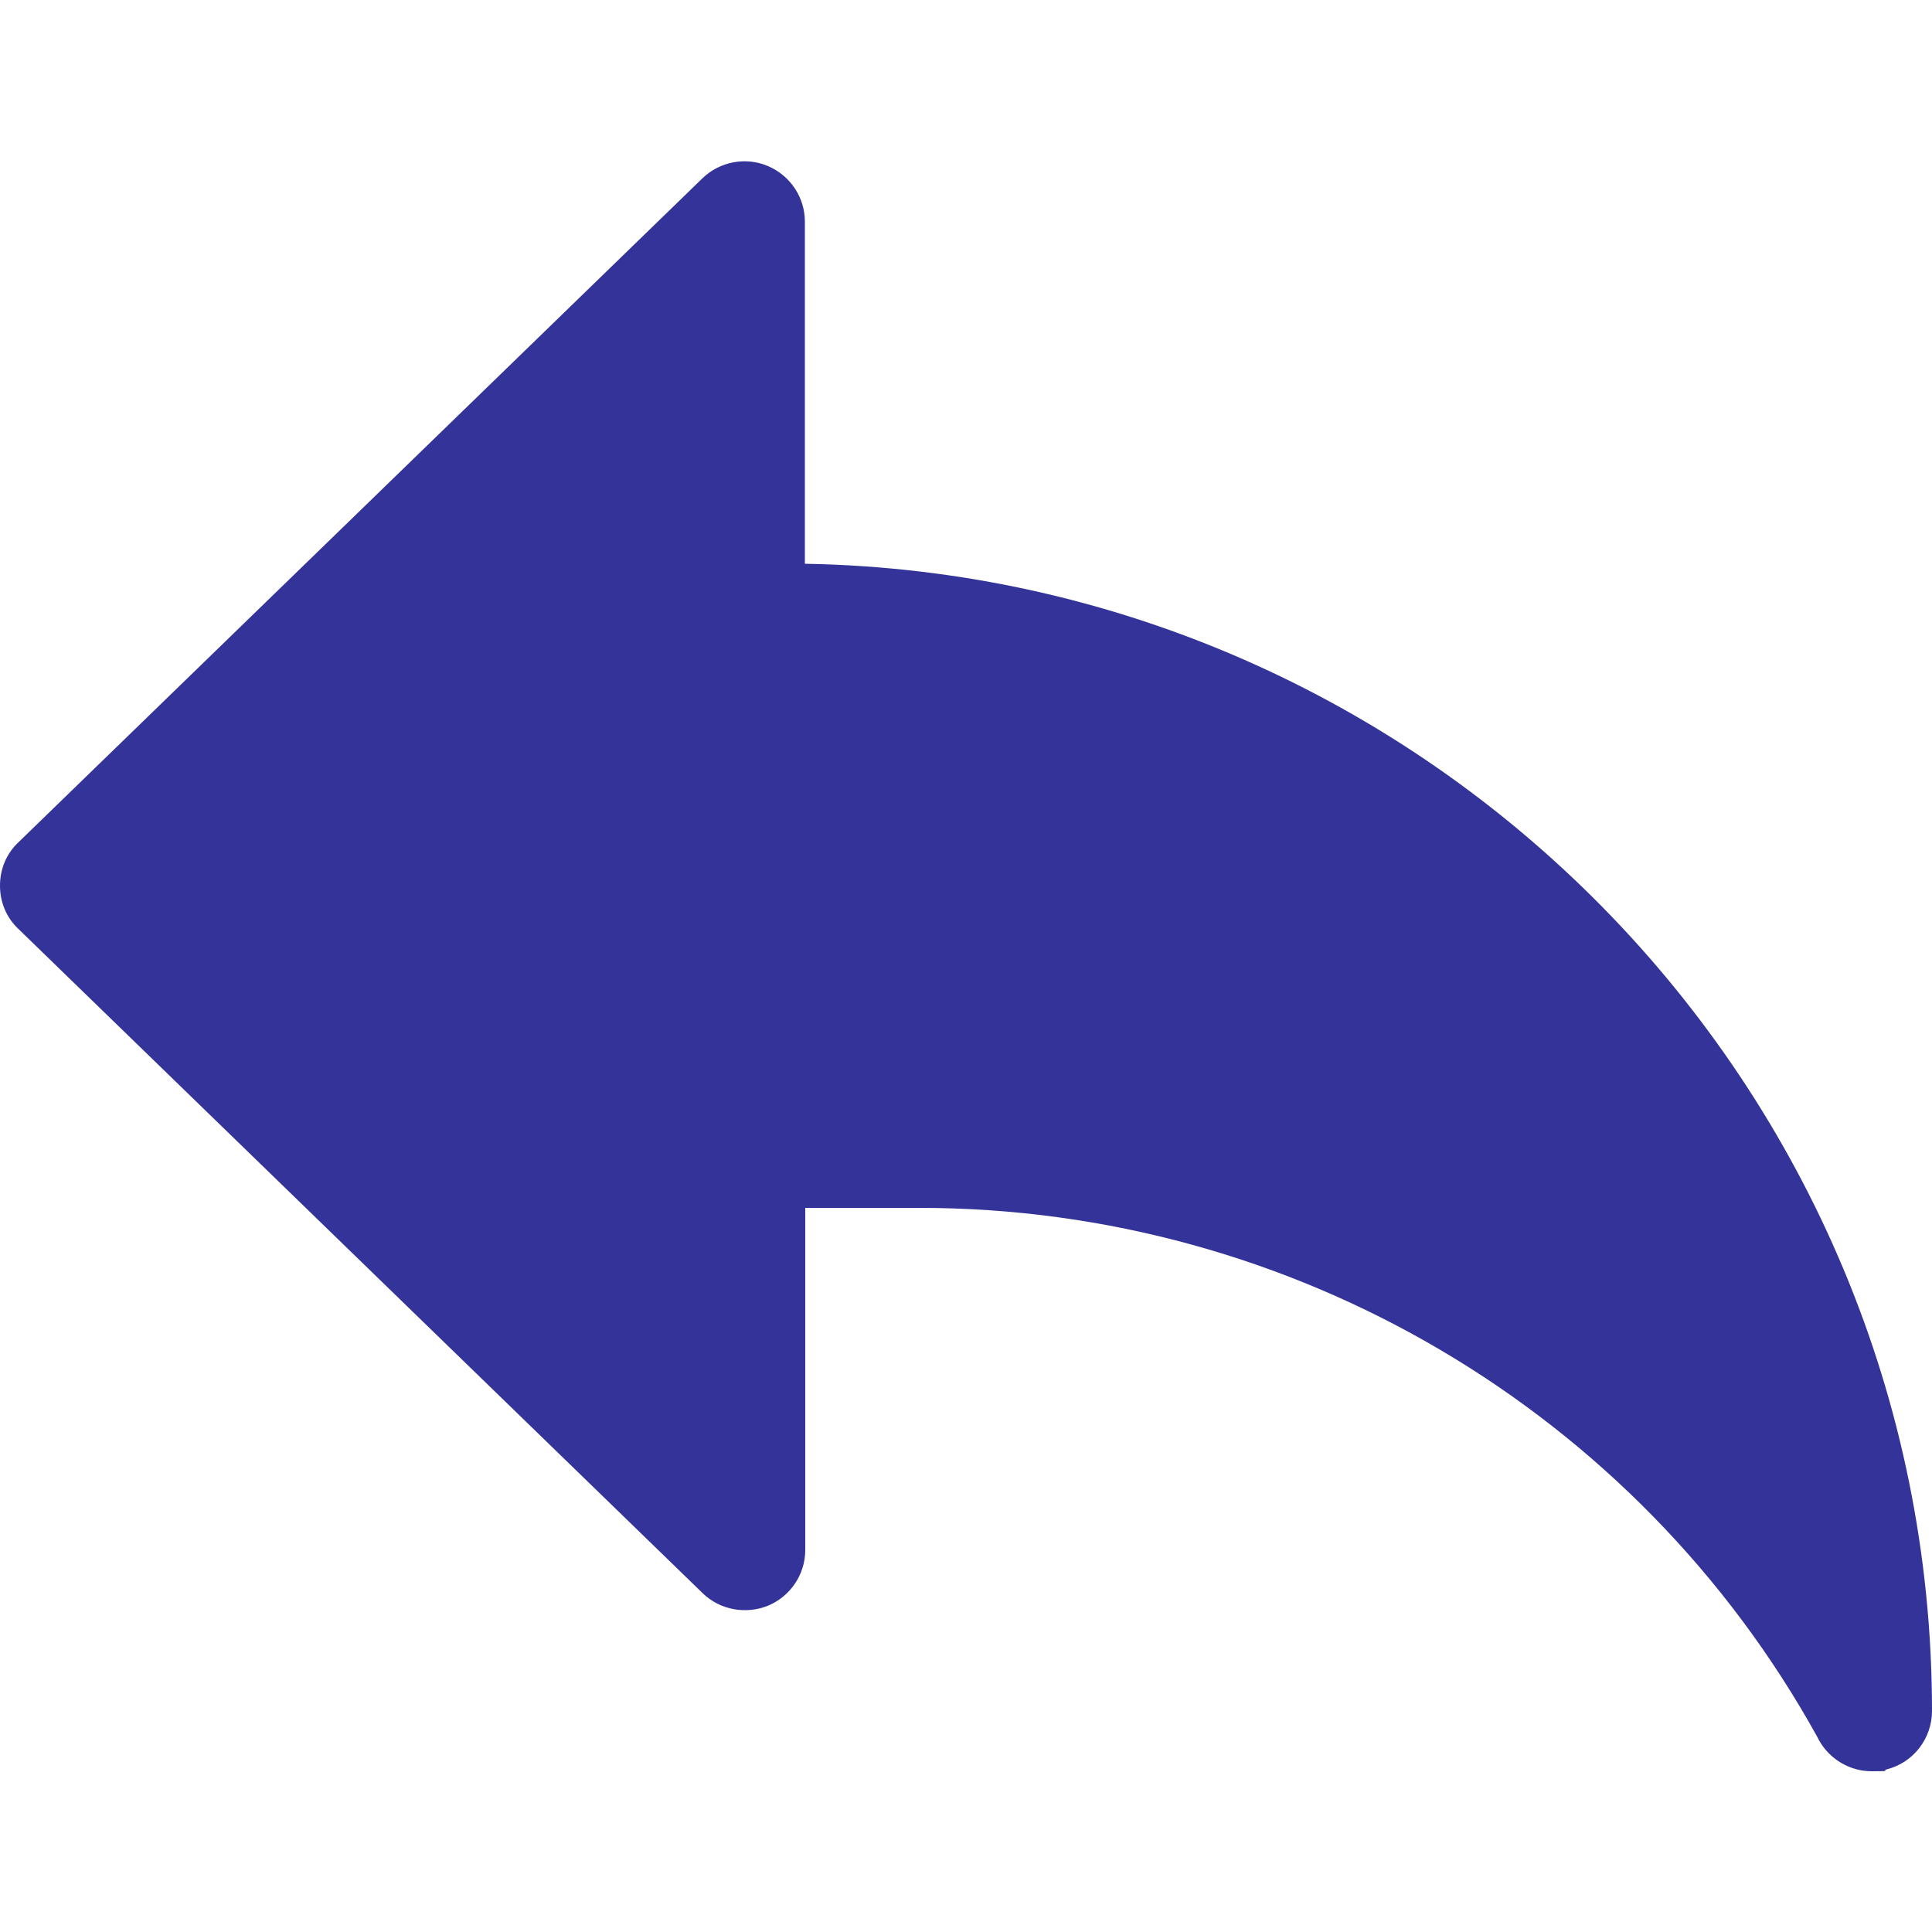
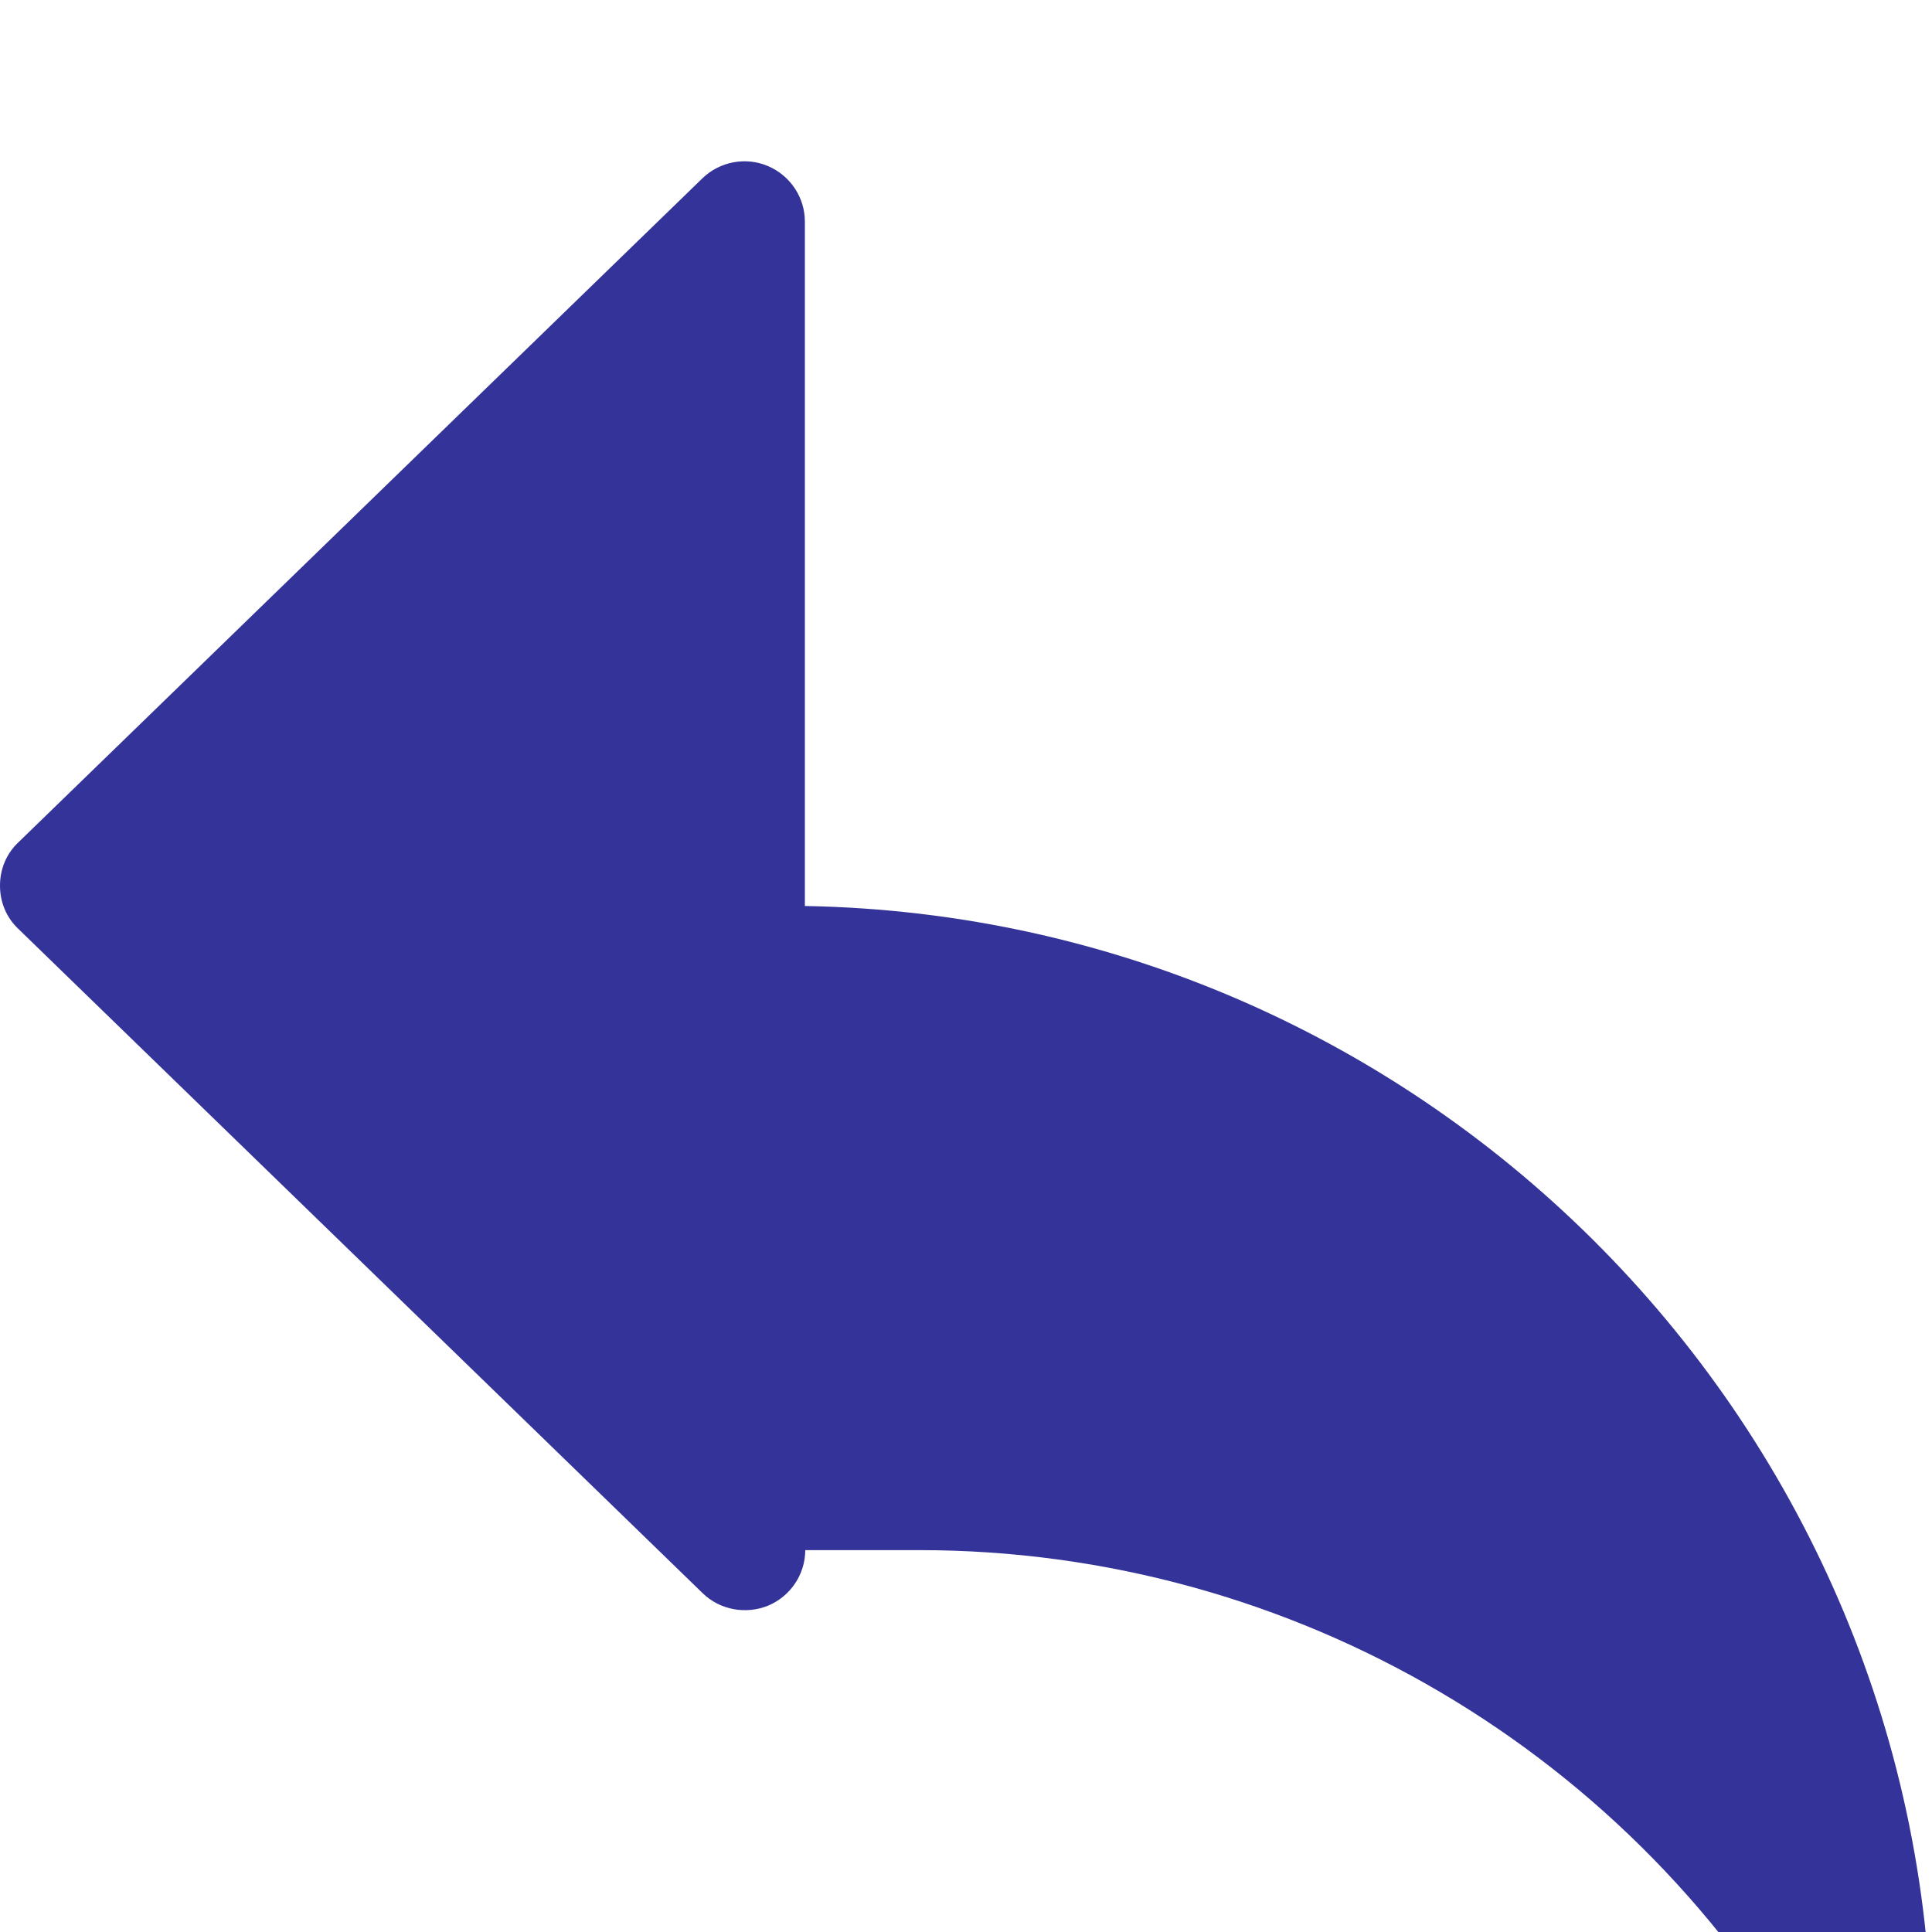
<svg xmlns="http://www.w3.org/2000/svg" id="_레이어_1" data-name="레이어_1" version="1.1" viewBox="0 0 512 512">
  <defs>
    <style>
      .st0 {
        fill: #339;
      }
    </style>
  </defs>
-   <path class="st0" d="M213.3,149.4V58.7c0-6.4-3.9-12.2-9.8-14.7-5.9-2.5-12.8-1.2-17.4,3.3L4.9,223.2C1.7,226.2,0,230.3,0,234.7s1.7,8.5,4.9,11.5l181.3,176c4.6,4.5,11.5,5.7,17.4,3.3,5.9-2.5,9.8-8.3,9.8-14.7v-90.7h30.3c98.9,0,190.1,53.8,237.9,140.2l.4.8c2.9,5.2,8.3,8.3,14,8.3s2.6-.1,4-.5c7.1-1.8,12-8.2,12-15.5,0-165.8-133.5-301.1-298.7-304Z" />
+   <path class="st0" d="M213.3,149.4V58.7c0-6.4-3.9-12.2-9.8-14.7-5.9-2.5-12.8-1.2-17.4,3.3L4.9,223.2C1.7,226.2,0,230.3,0,234.7s1.7,8.5,4.9,11.5l181.3,176c4.6,4.5,11.5,5.7,17.4,3.3,5.9-2.5,9.8-8.3,9.8-14.7h30.3c98.9,0,190.1,53.8,237.9,140.2l.4.8c2.9,5.2,8.3,8.3,14,8.3s2.6-.1,4-.5c7.1-1.8,12-8.2,12-15.5,0-165.8-133.5-301.1-298.7-304Z" />
</svg>